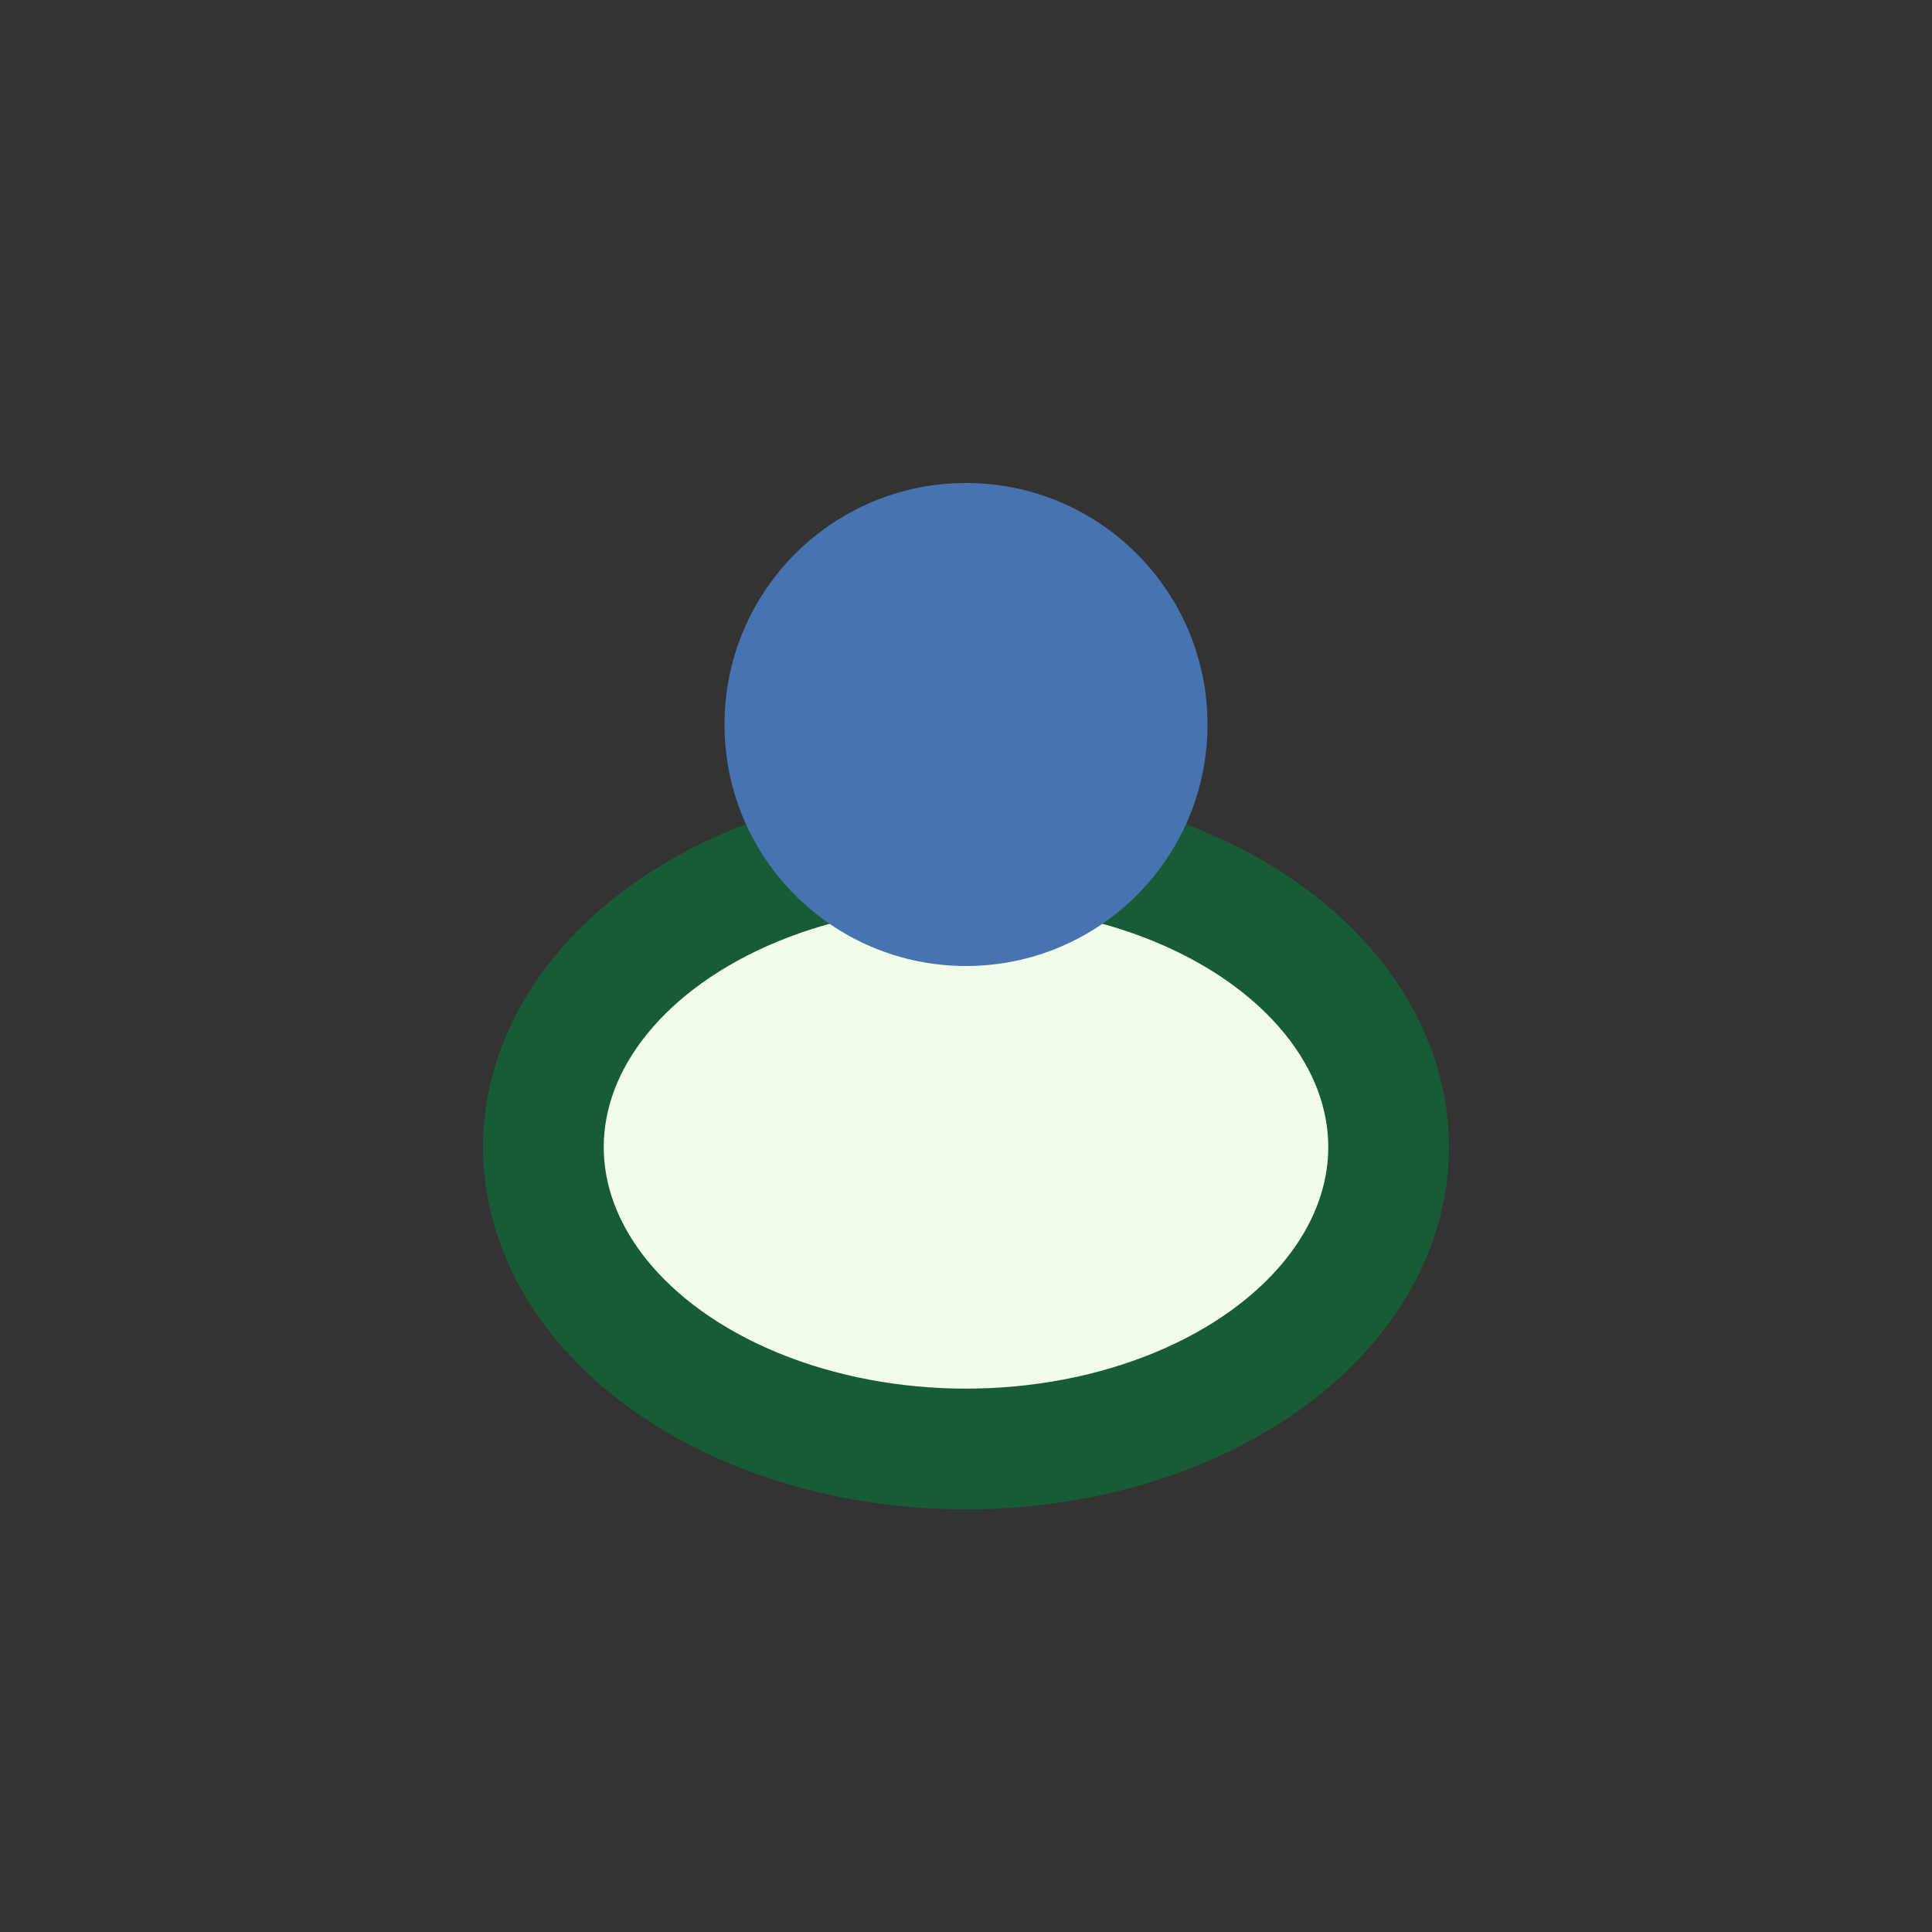
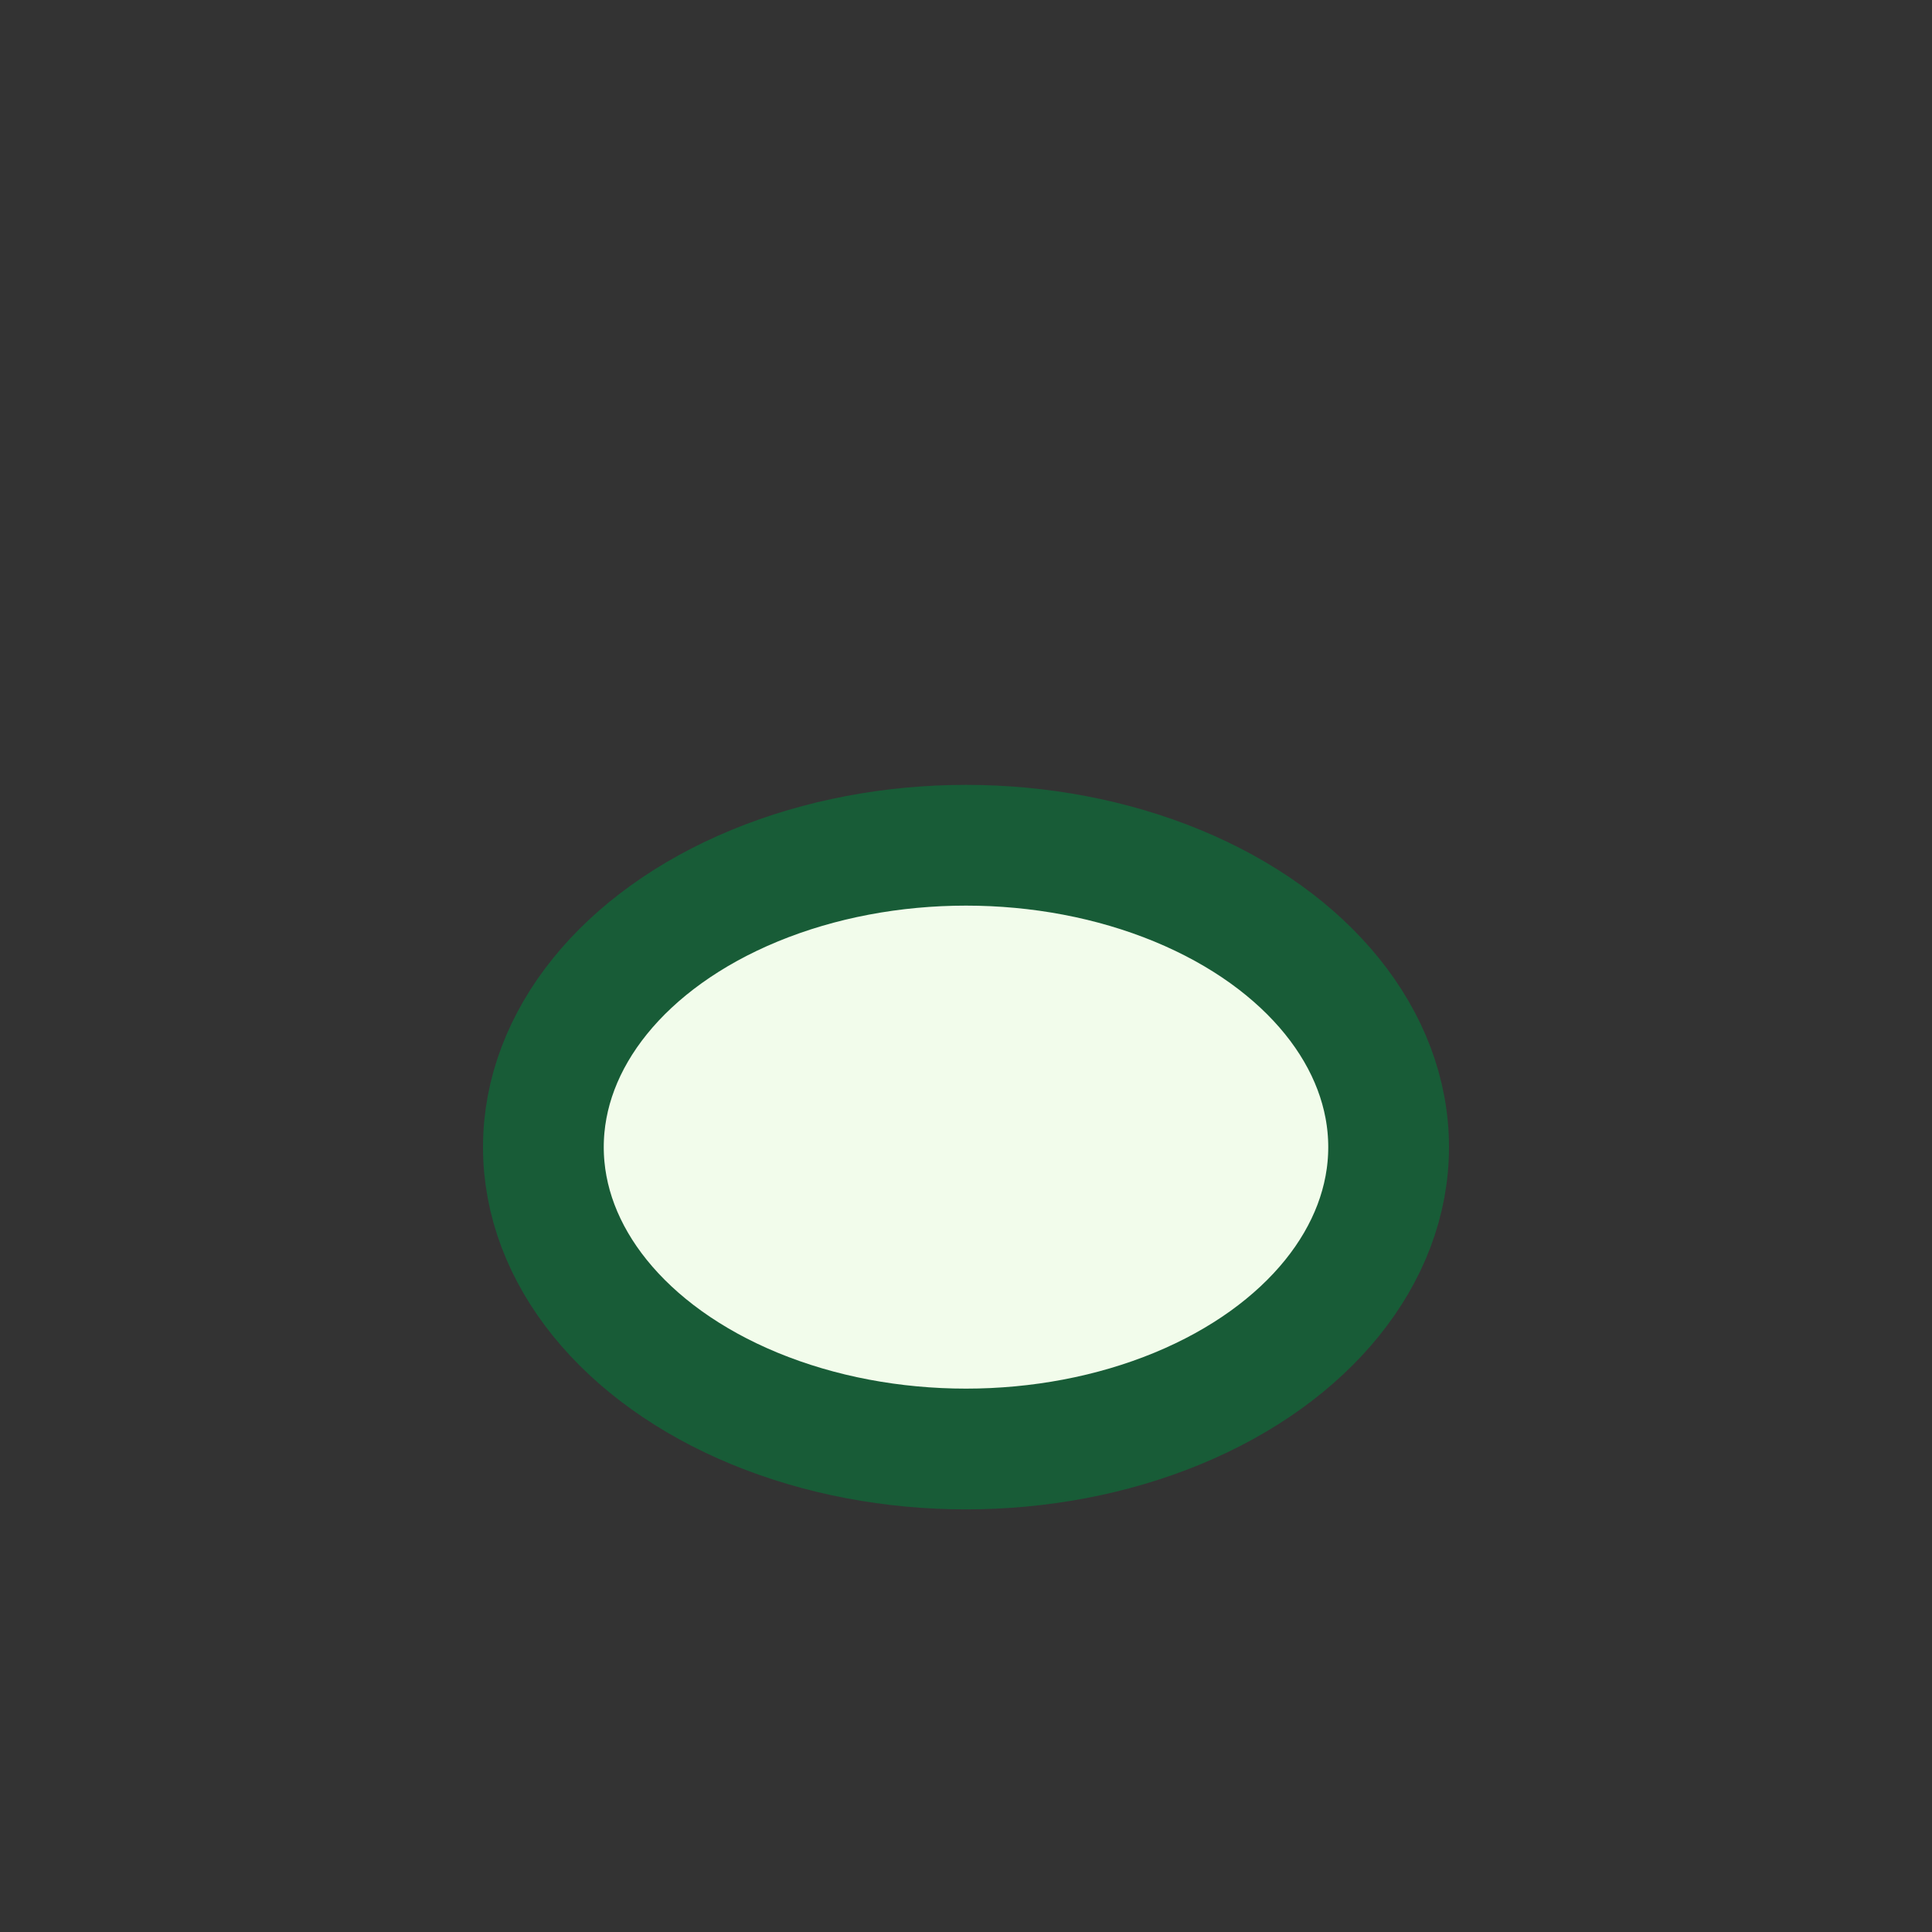
<svg xmlns="http://www.w3.org/2000/svg" width="32" height="32" viewBox="0 0 32 32">
  <rect x="0" y="0" width="32" height="32" fill="#333333" stroke="none" />
  <ellipse cx="16" cy="19" rx="7" ry="5" fill="#f2fceb" stroke="#185c37" stroke-width="2" />
-   <circle cx="16" cy="12" r="4" fill="#4773b1" />
</svg>